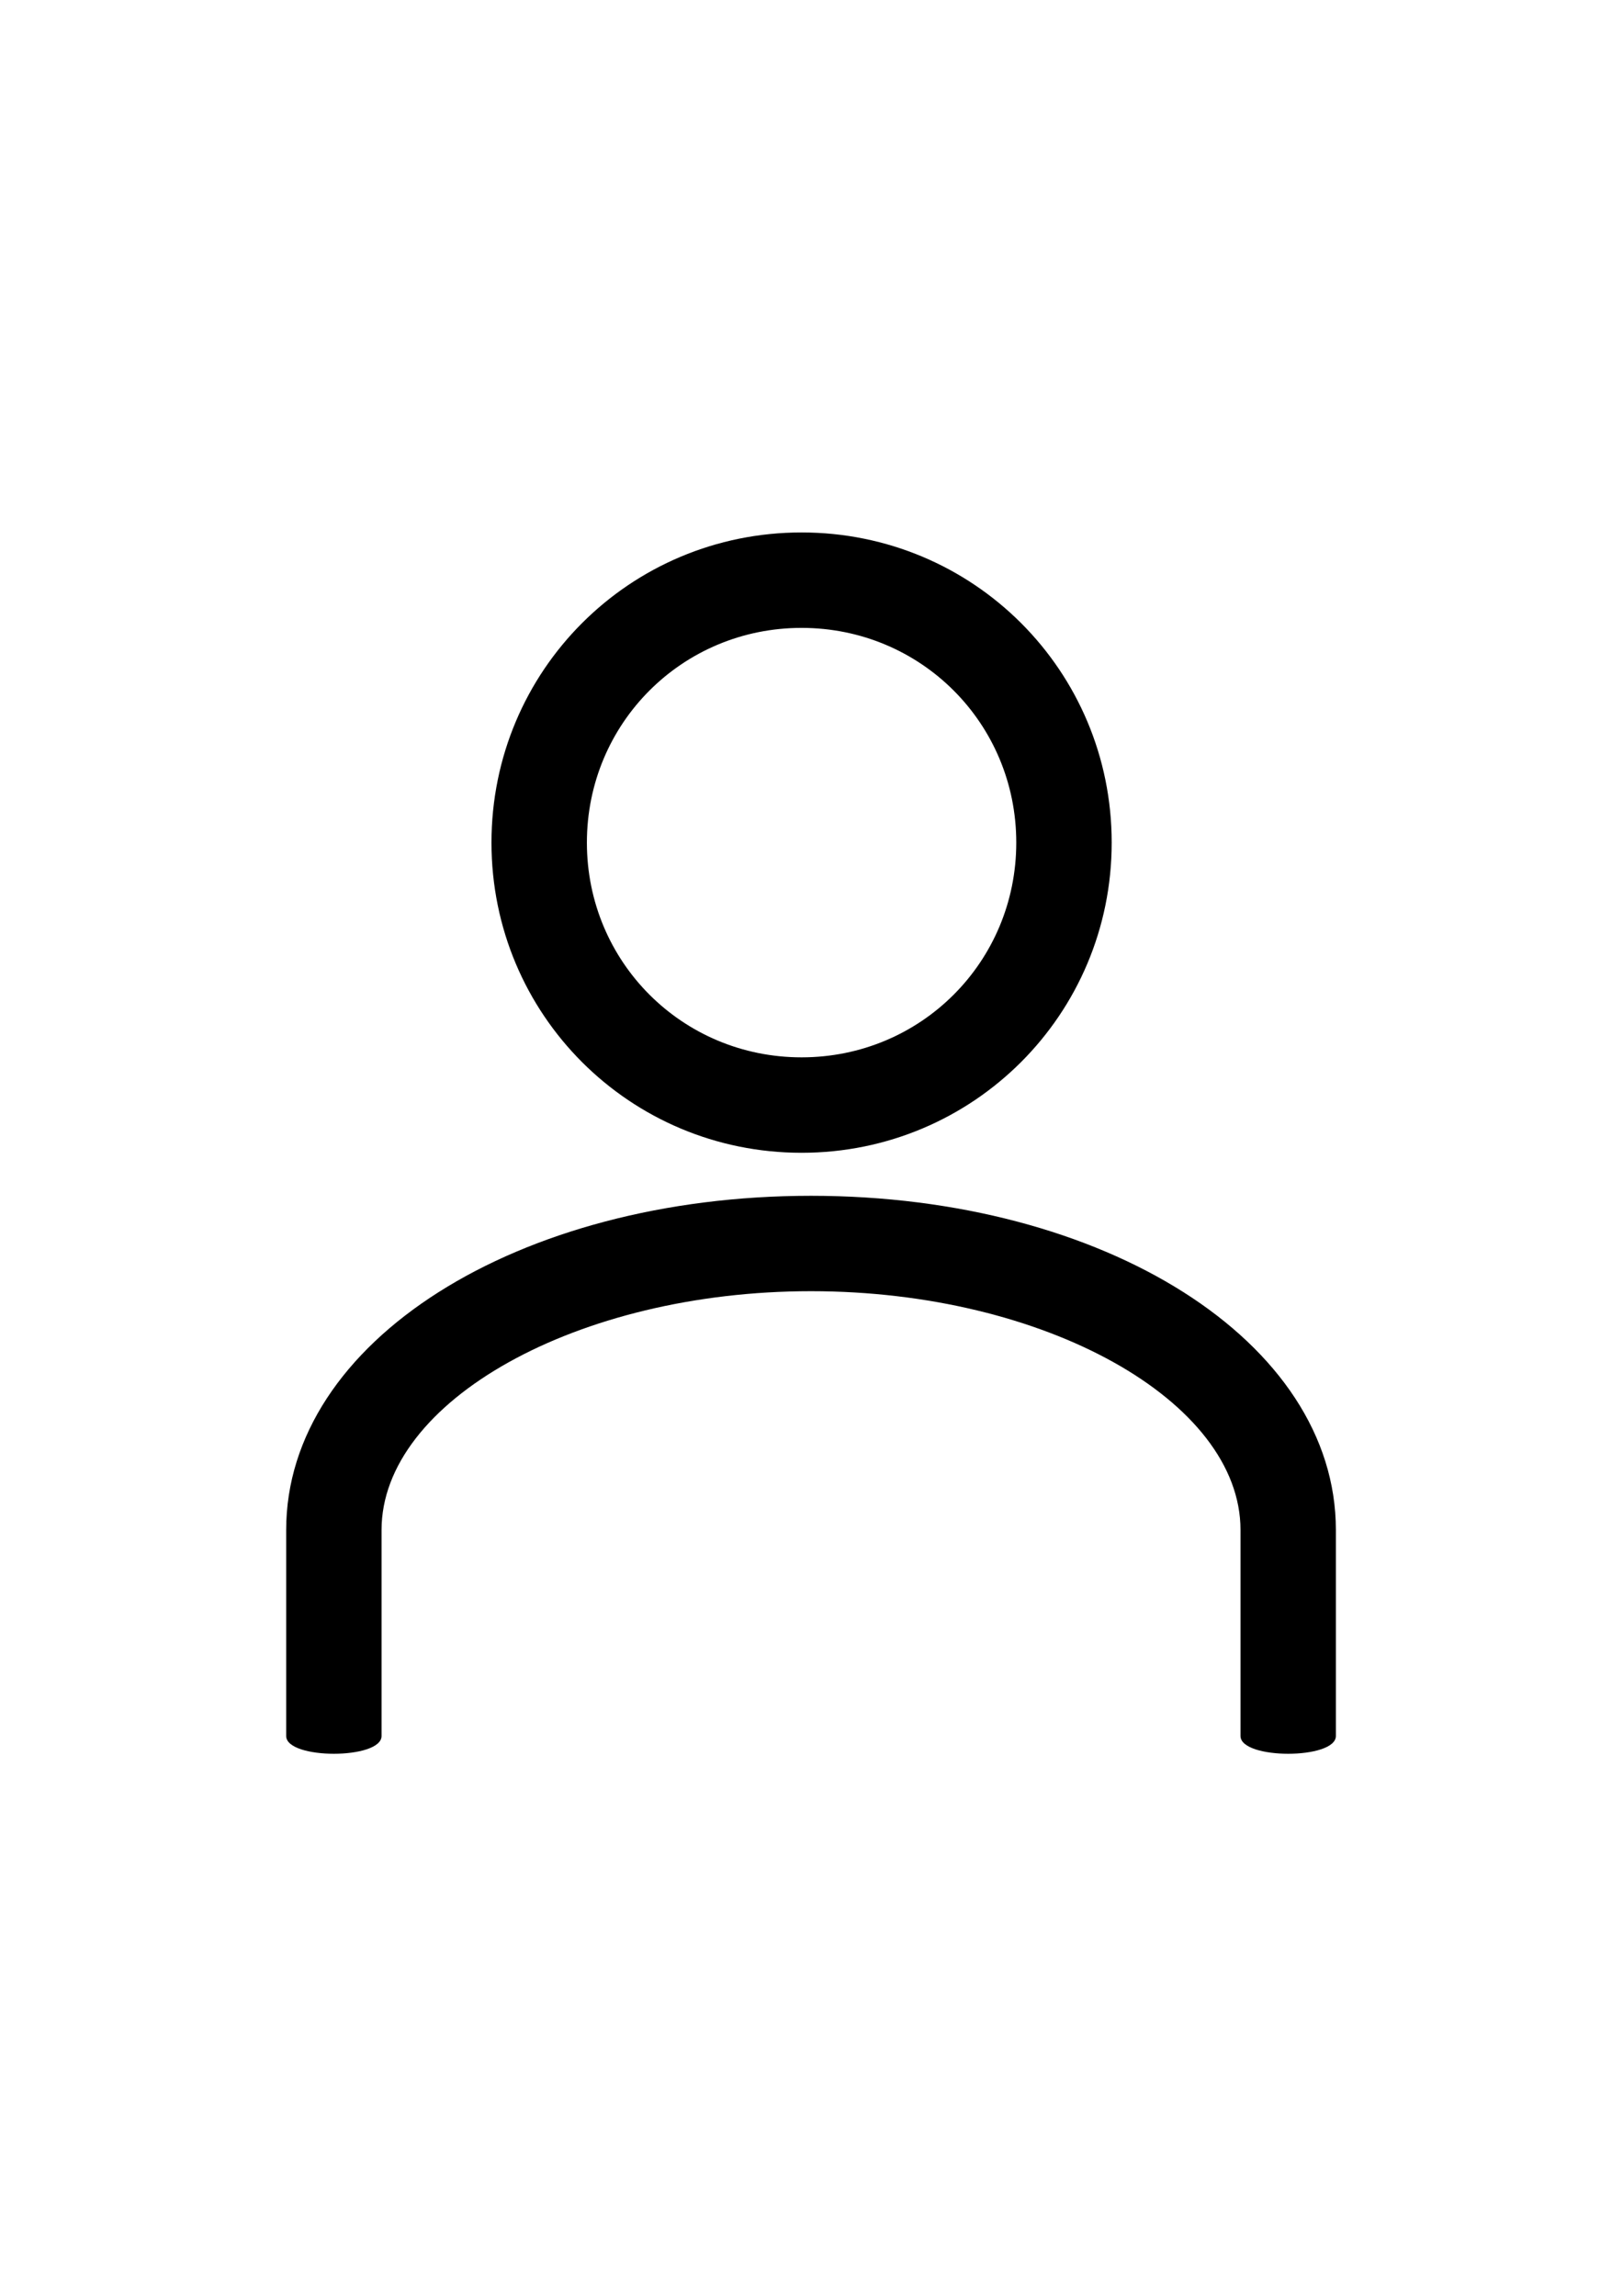
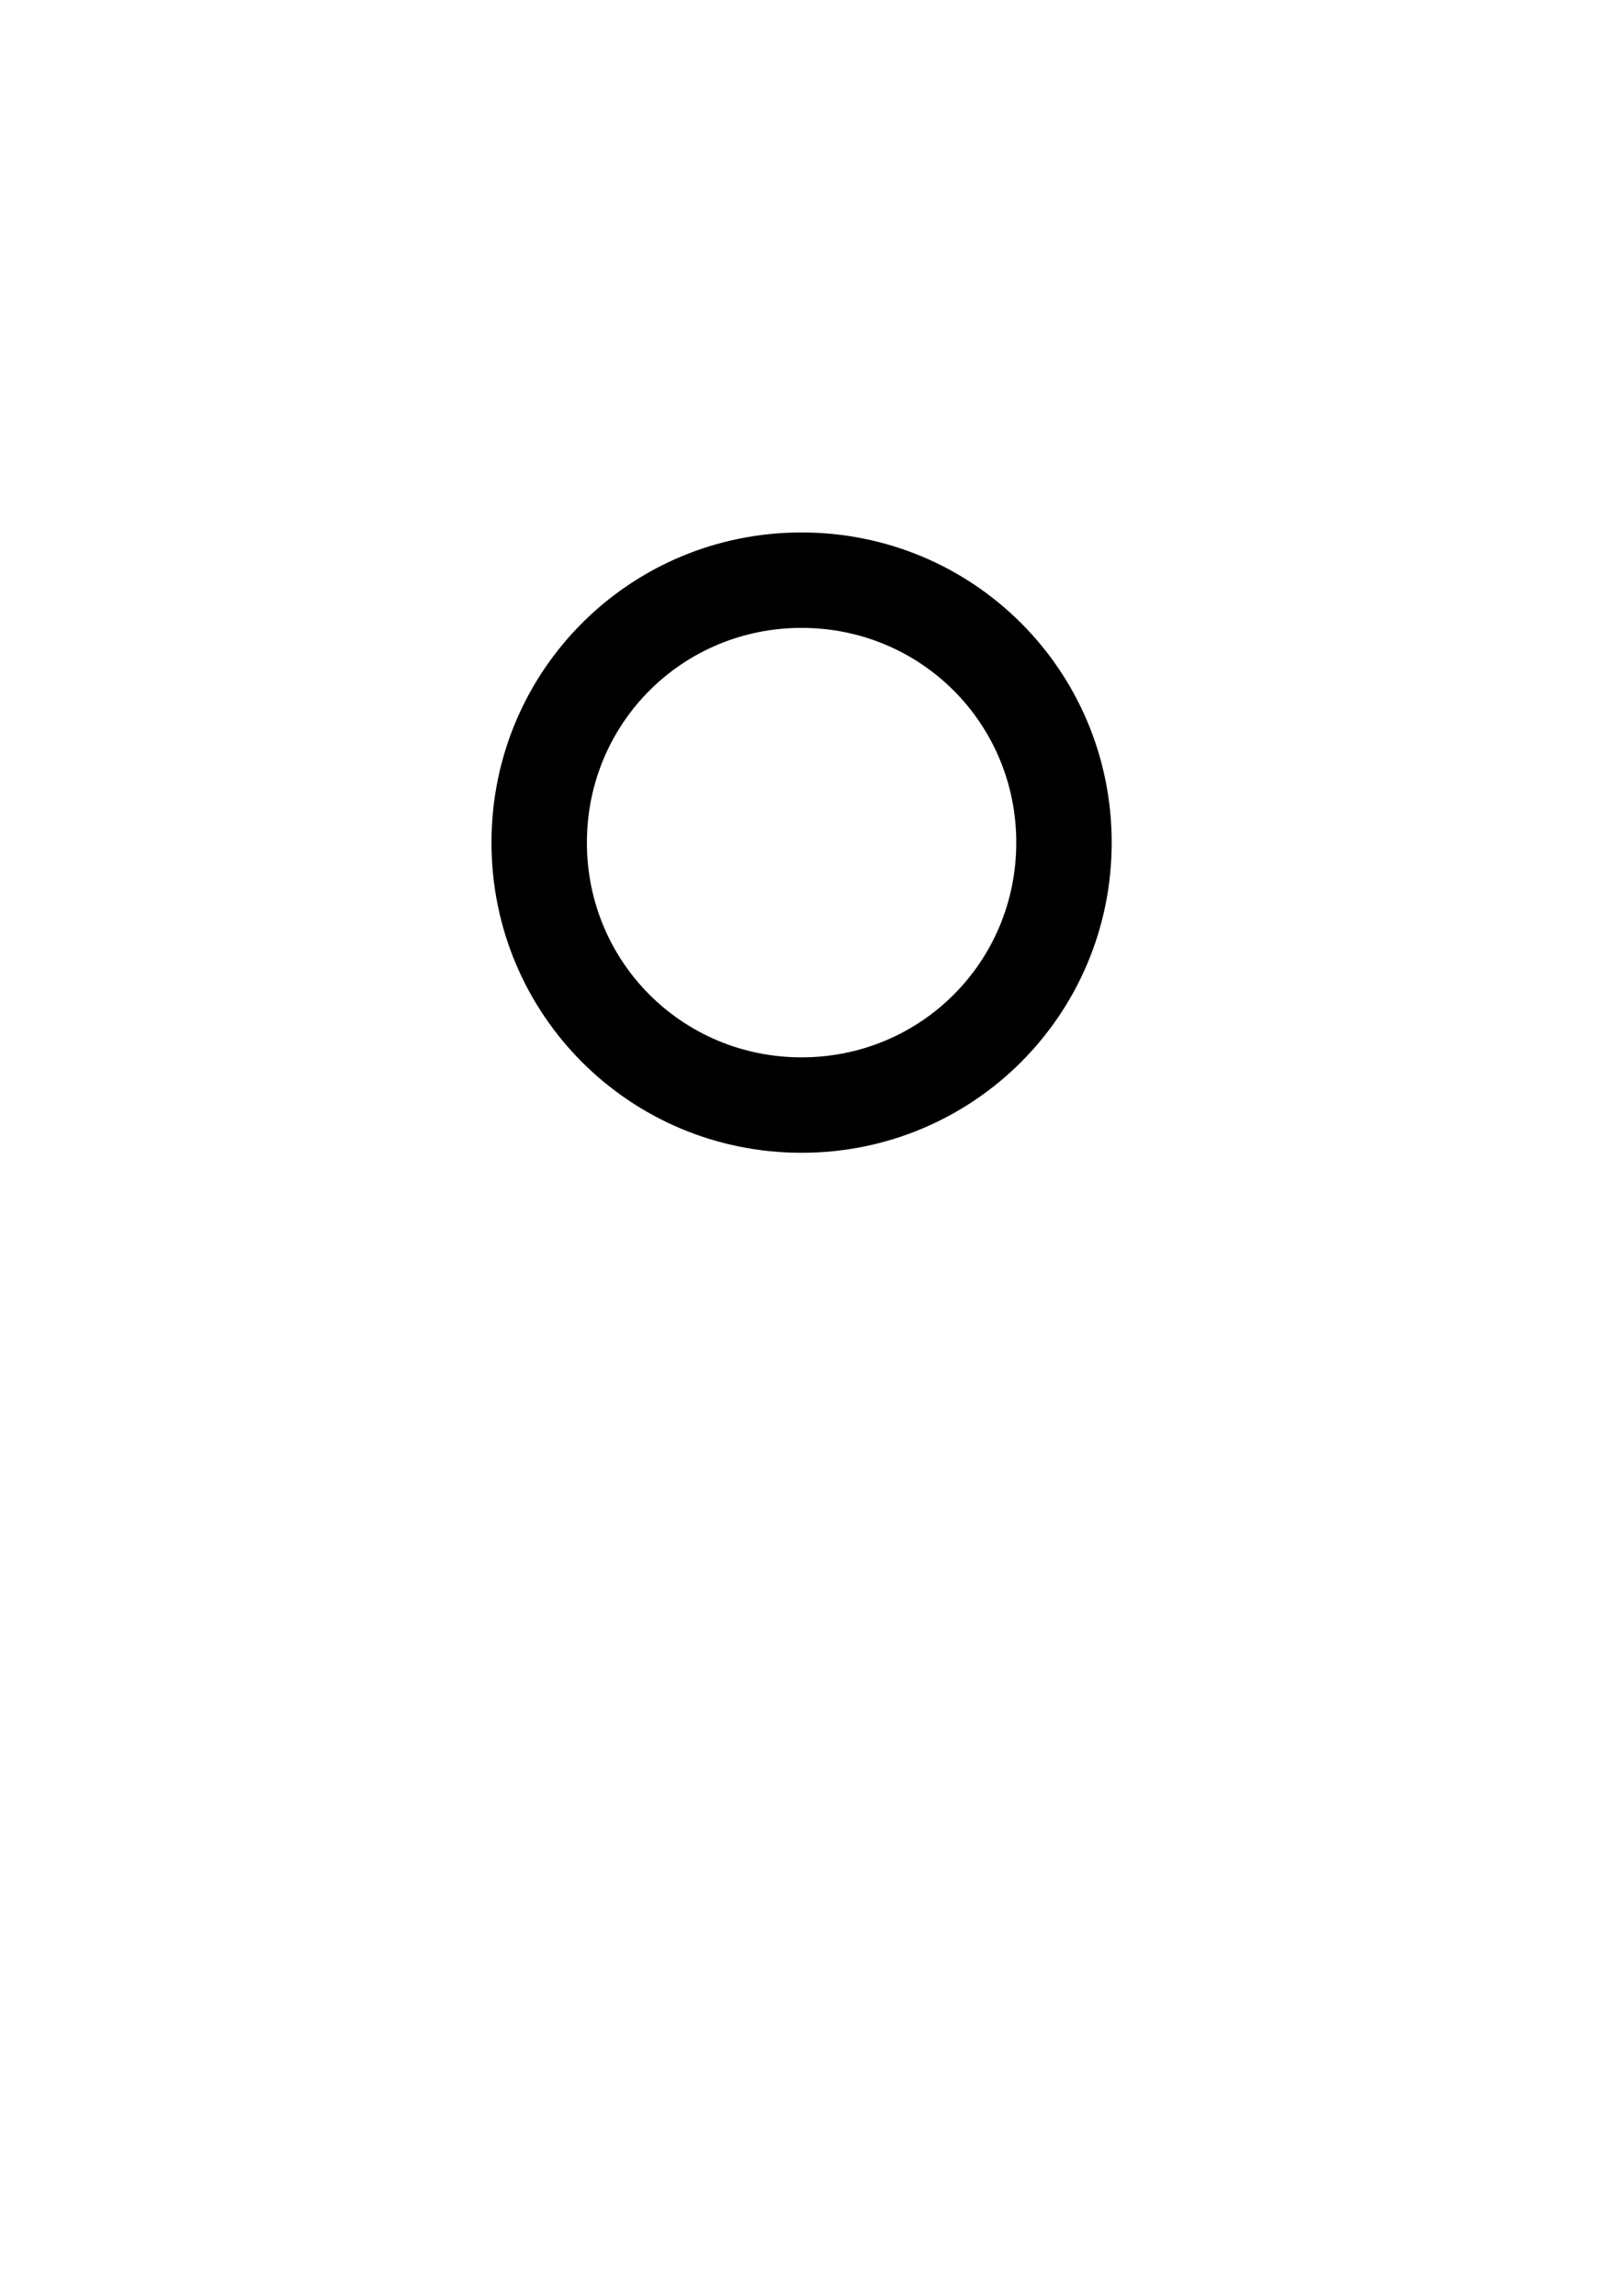
<svg xmlns="http://www.w3.org/2000/svg" xmlns:ns1="http://www.serif.com/" version="1.1" id="レイヤー_1" x="0px" y="0px" viewBox="0 0 595.3 841.9" style="enable-background:new 0 0 595.3 841.9;" xml:space="preserve">
  <style type="text/css">
	.st0{fill:none;}
</style>
  <g transform="matrix(1,0,0,1,-1216,-192)">
-     <rect id="Icons" x="-10094.2" y="-1470.5" class="st0" width="11905.5" height="7440.9" />
    <g id="Icons1" ns1:id="Icons">
      <g id="Strike">
		</g>
      <g id="H1">
		</g>
      <g id="H2">
		</g>
      <g id="H3">
		</g>
      <g id="list-ul">
		</g>
      <g id="hamburger-1">
		</g>
      <g id="hamburger-2">
		</g>
      <g id="list-ol">
		</g>
      <g id="list-task">
		</g>
      <g id="trash">
		</g>
      <g id="vertical-menu">
		</g>
      <g id="horizontal-menu">
		</g>
      <g id="sidebar-2">
		</g>
      <g id="Pen">
		</g>
      <g id="Pen1" ns1:id="Pen">
		</g>
      <g id="clock">
		</g>
      <g id="external-link">
		</g>
      <g id="hr">
		</g>
      <g id="info">
		</g>
      <g id="warning">
		</g>
      <g id="plus-circle">
		</g>
      <g id="minus-circle">
		</g>
      <g id="vue">
		</g>
      <g id="cog">
		</g>
      <g id="logo">
		</g>
      <g id="eye-slash">
		</g>
      <g id="eye">
		</g>
      <g id="toggle-off">
		</g>
      <g id="shredder">
		</g>
      <g id="spinner--loading--dots-" ns1:id="spinner [loading, dots]">
		</g>
      <g id="react">
		</g>
      <g id="user" transform="matrix(1.035,0,0,1.035,1248,223.874)">
        <g transform="matrix(1,0,0,1,-50.4,-43.8)">
          <g transform="matrix(0.909,0,0,0.909,4.582,1.864)">
            <path d="M328.9,461.6c-67,0-120.9-53.9-120.9-120.9s53.9-120.9,120.9-120.9s120.9,53.9,120.9,120.9S395.8,461.6,328.9,461.6z        M328.9,257c-46.5,0-83.7,37.2-83.7,83.7s37.2,83.7,83.7,83.7s83.7-37.2,83.7-83.7S375.4,257,328.9,257z" />
          </g>
-           <path d="M154.7,555.1v73c0,8.4-33.8,8.4-33.8,0v-73c0-66.8,82-118.4,186-118.4s186,51.6,186,118.4v73c0,8.4-33.8,8.4-33.8,0v-73      c0-45.7-69.3-84.6-152.2-84.6S154.7,509.5,154.7,555.1z" />
        </g>
      </g>
    </g>
  </g>
</svg>